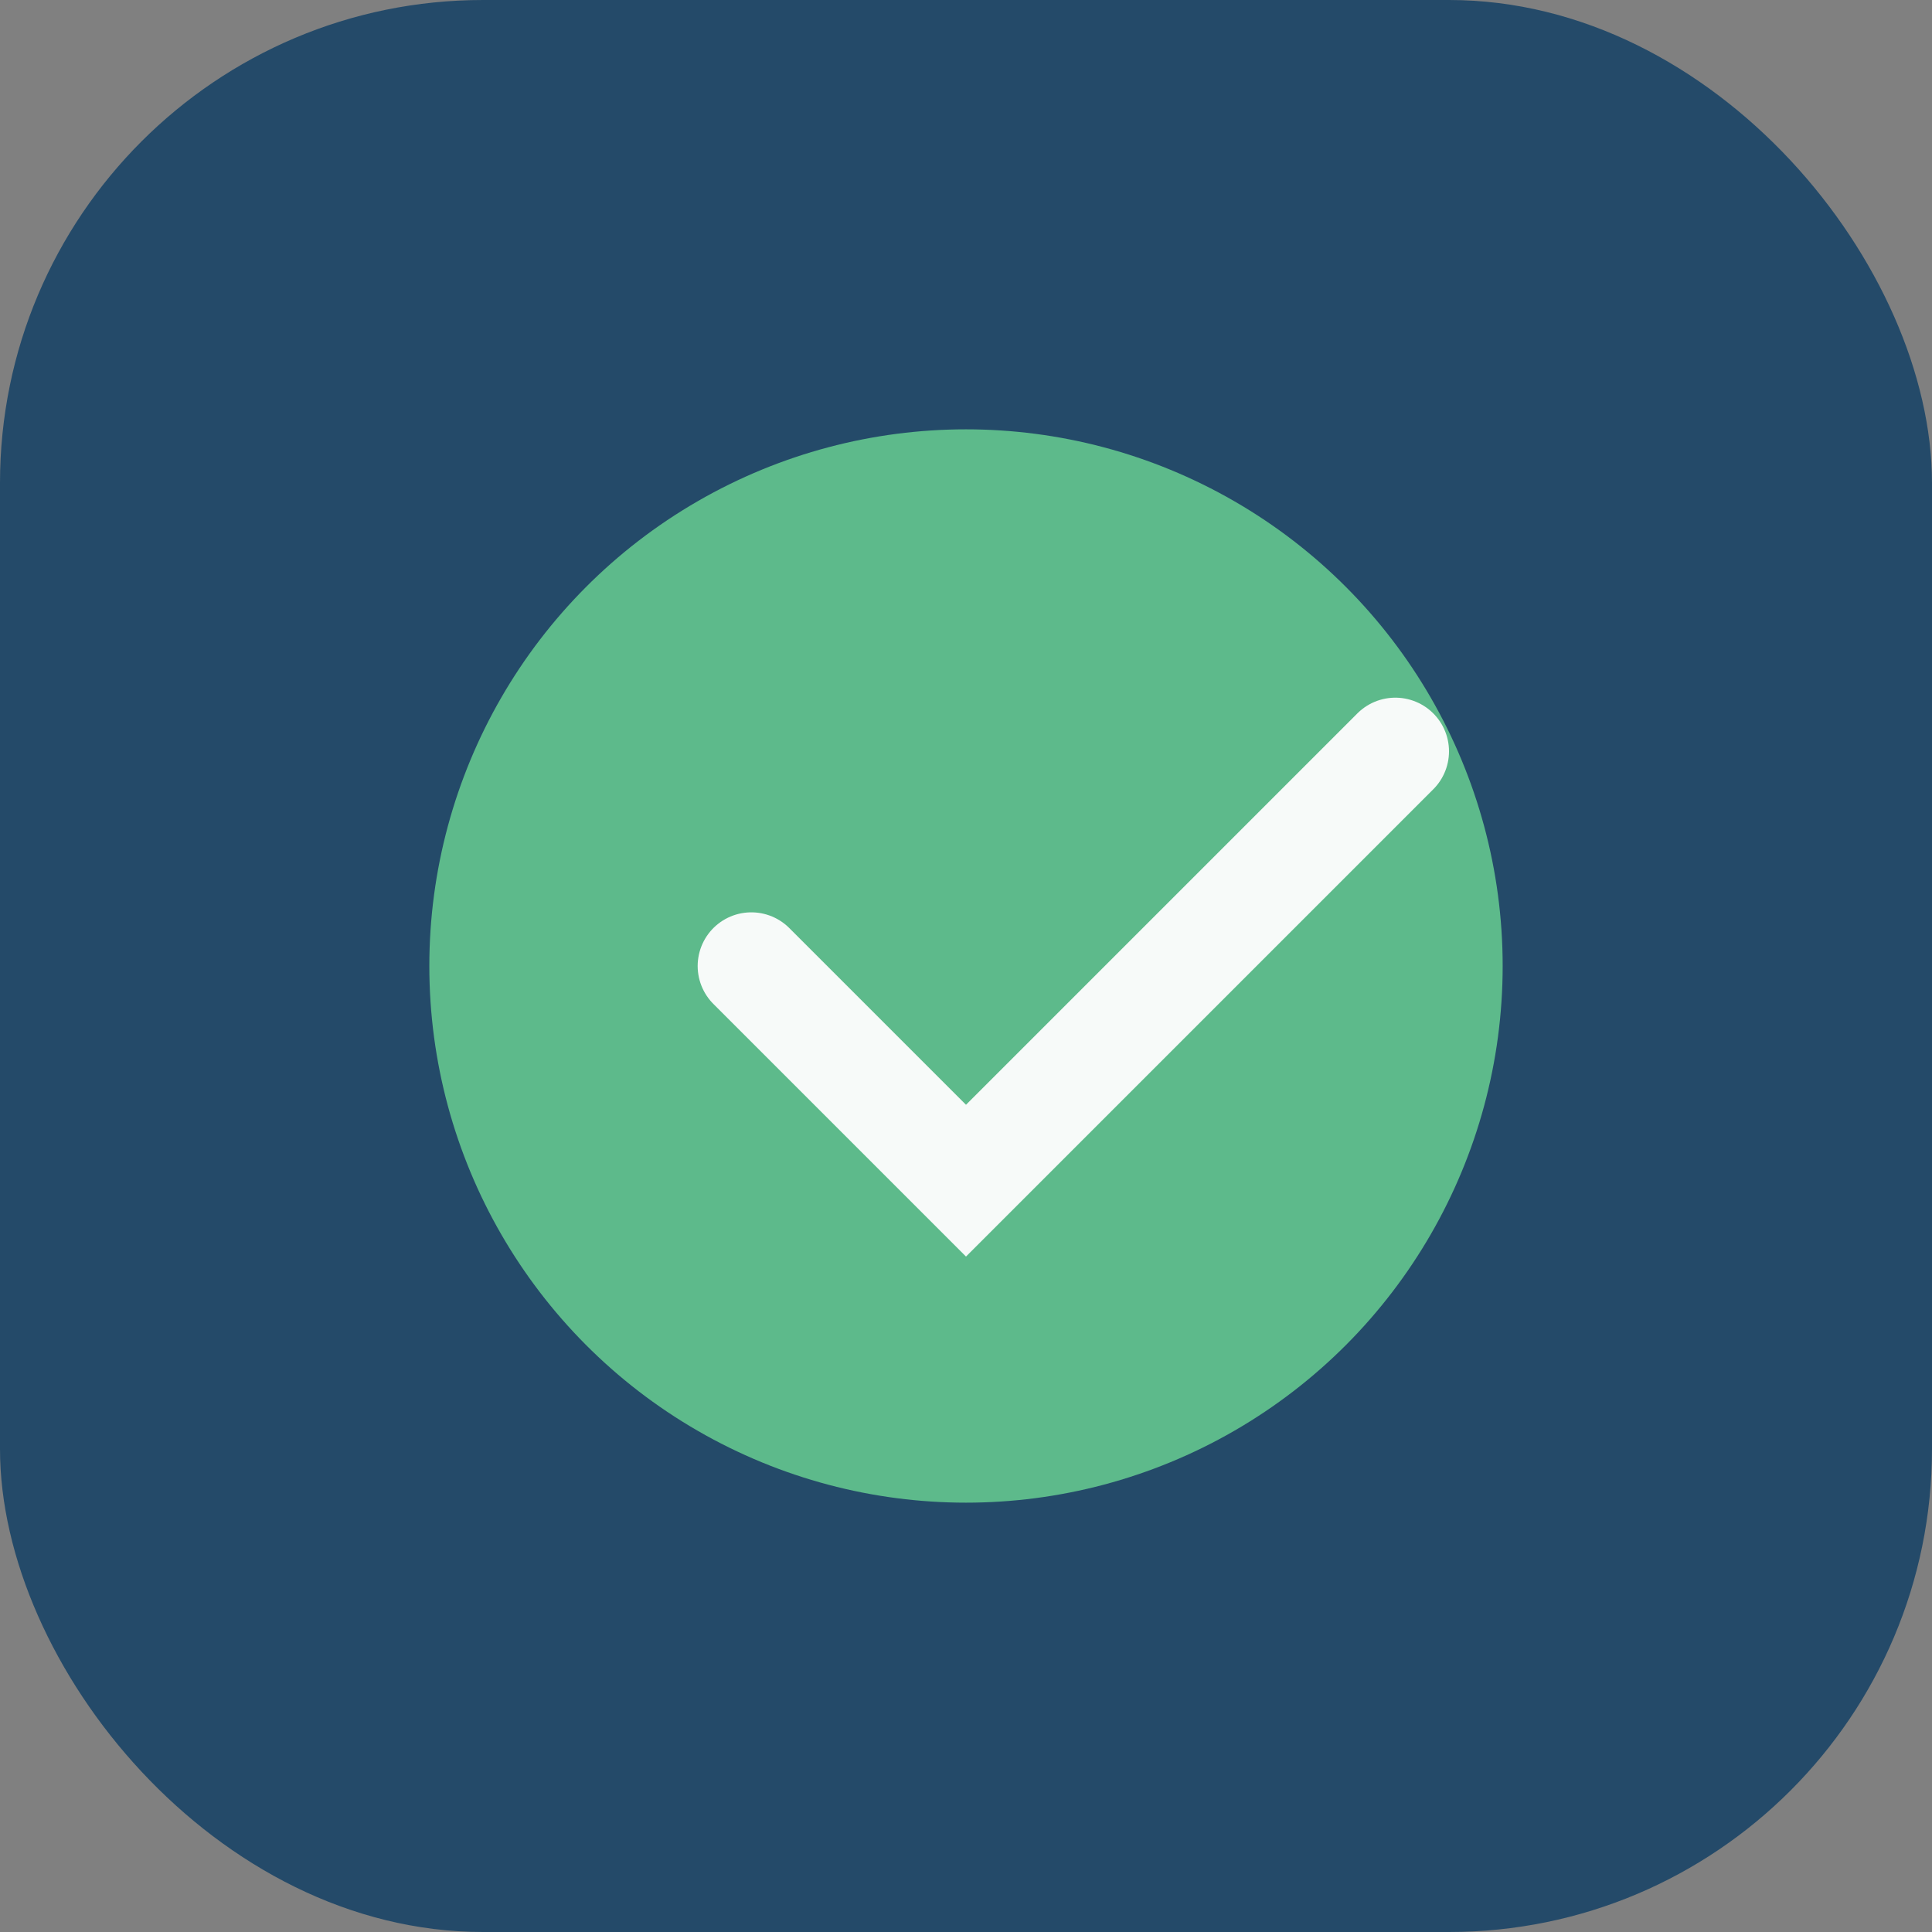
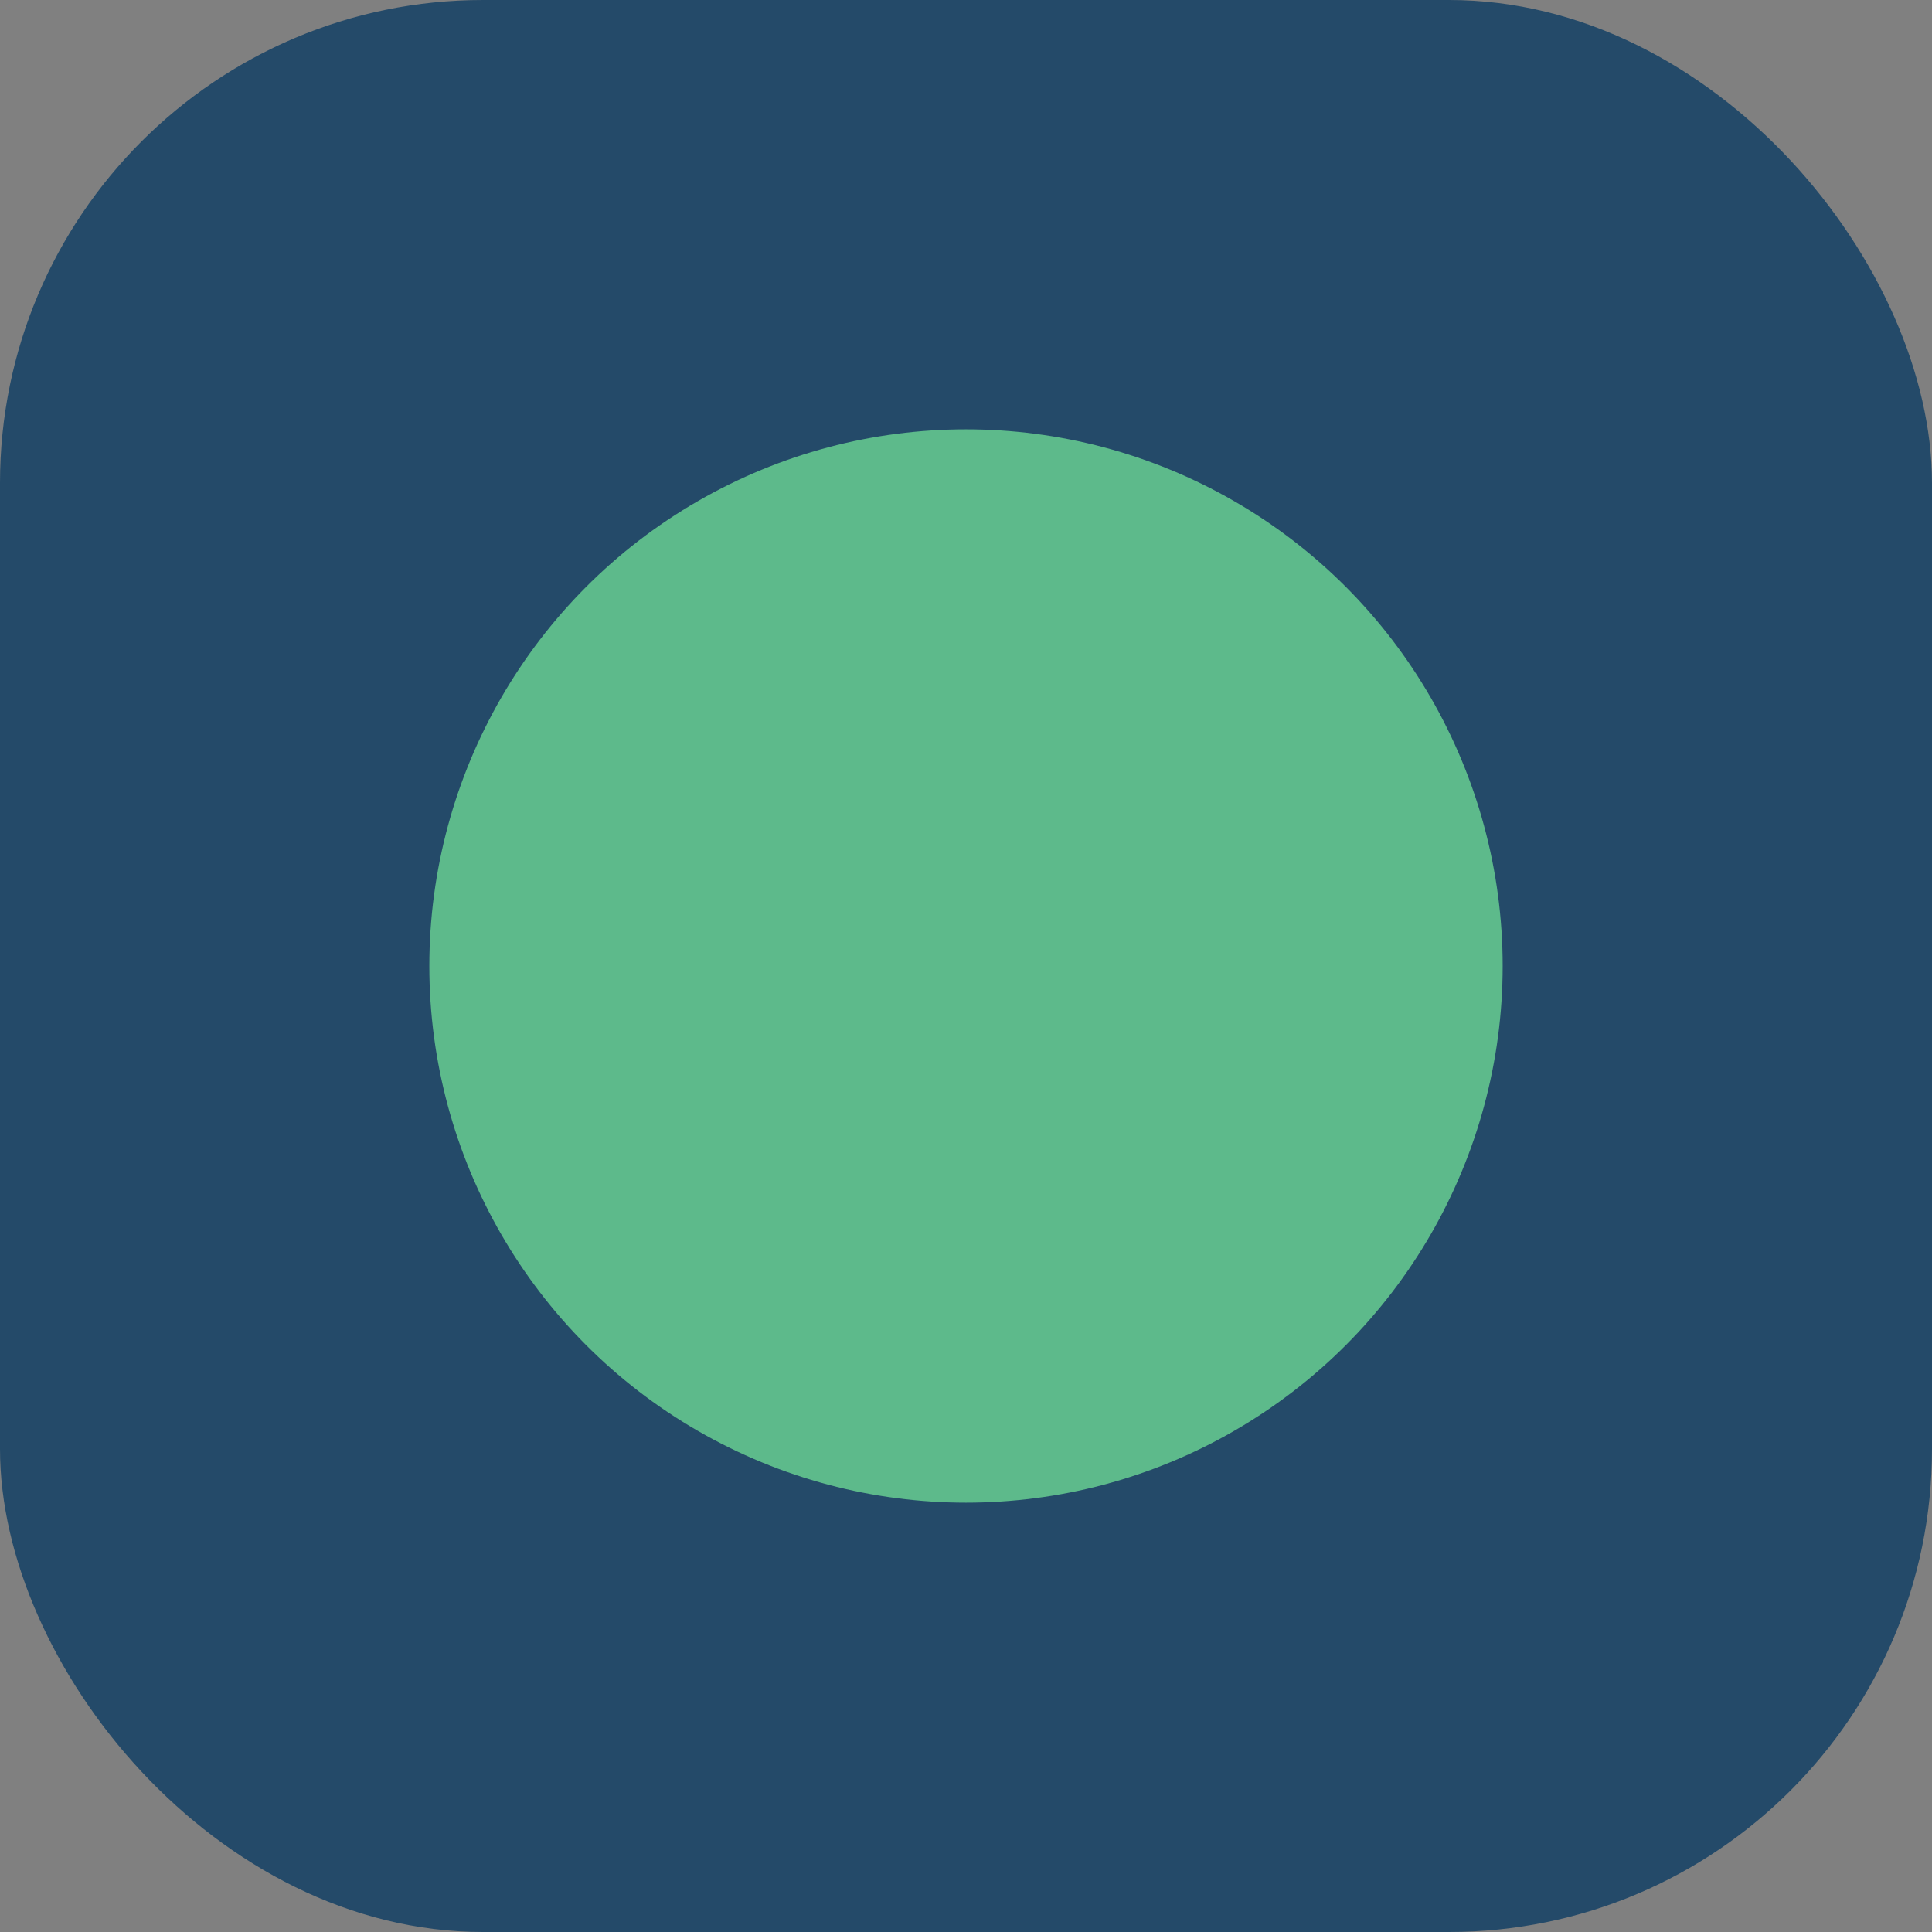
<svg xmlns="http://www.w3.org/2000/svg" width="36" height="36" viewBox="0 0 36 36">
  <rect x="0" y="0" width="36" height="36" fill="#808080" stroke="none" />
  <rect width="36" height="36" rx="9" fill="#244A69" />
  <circle cx="18" cy="18" r="10" fill="#5DBA8B" />
-   <path d="M26 14l-8 8-4-4" stroke="#F7FAF9" stroke-width="2" fill="none" stroke-linecap="round" />
</svg>